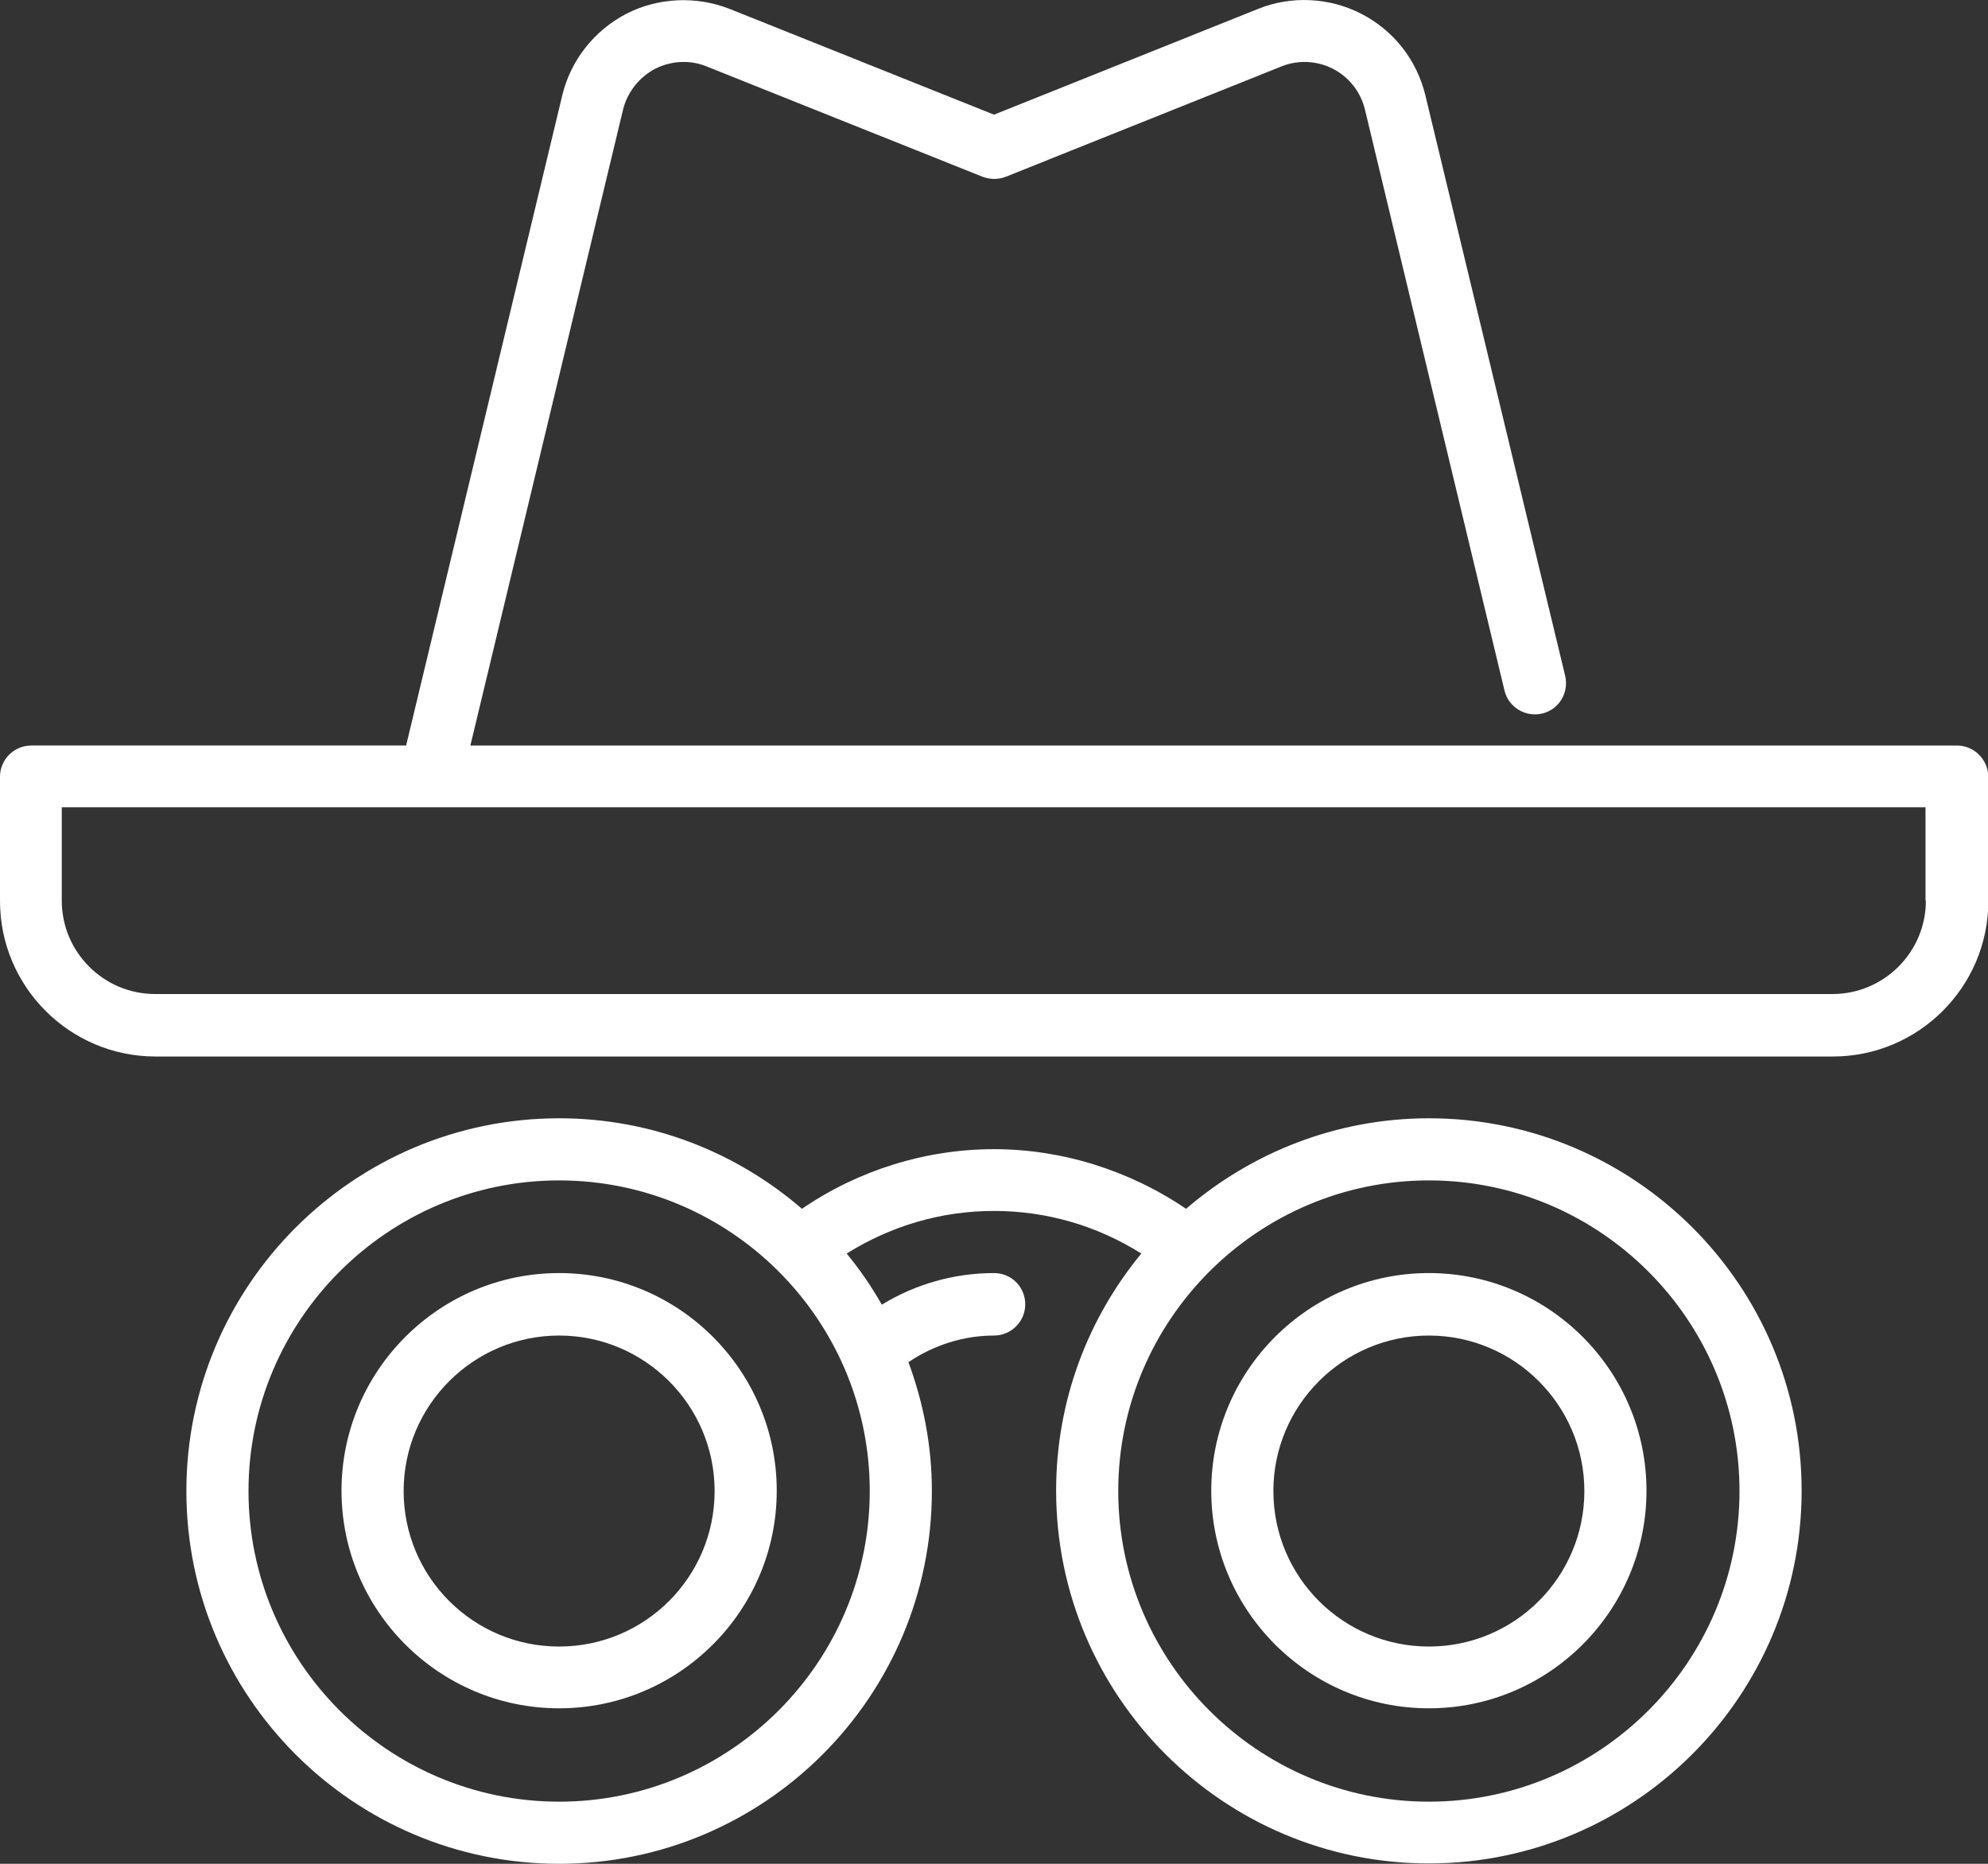
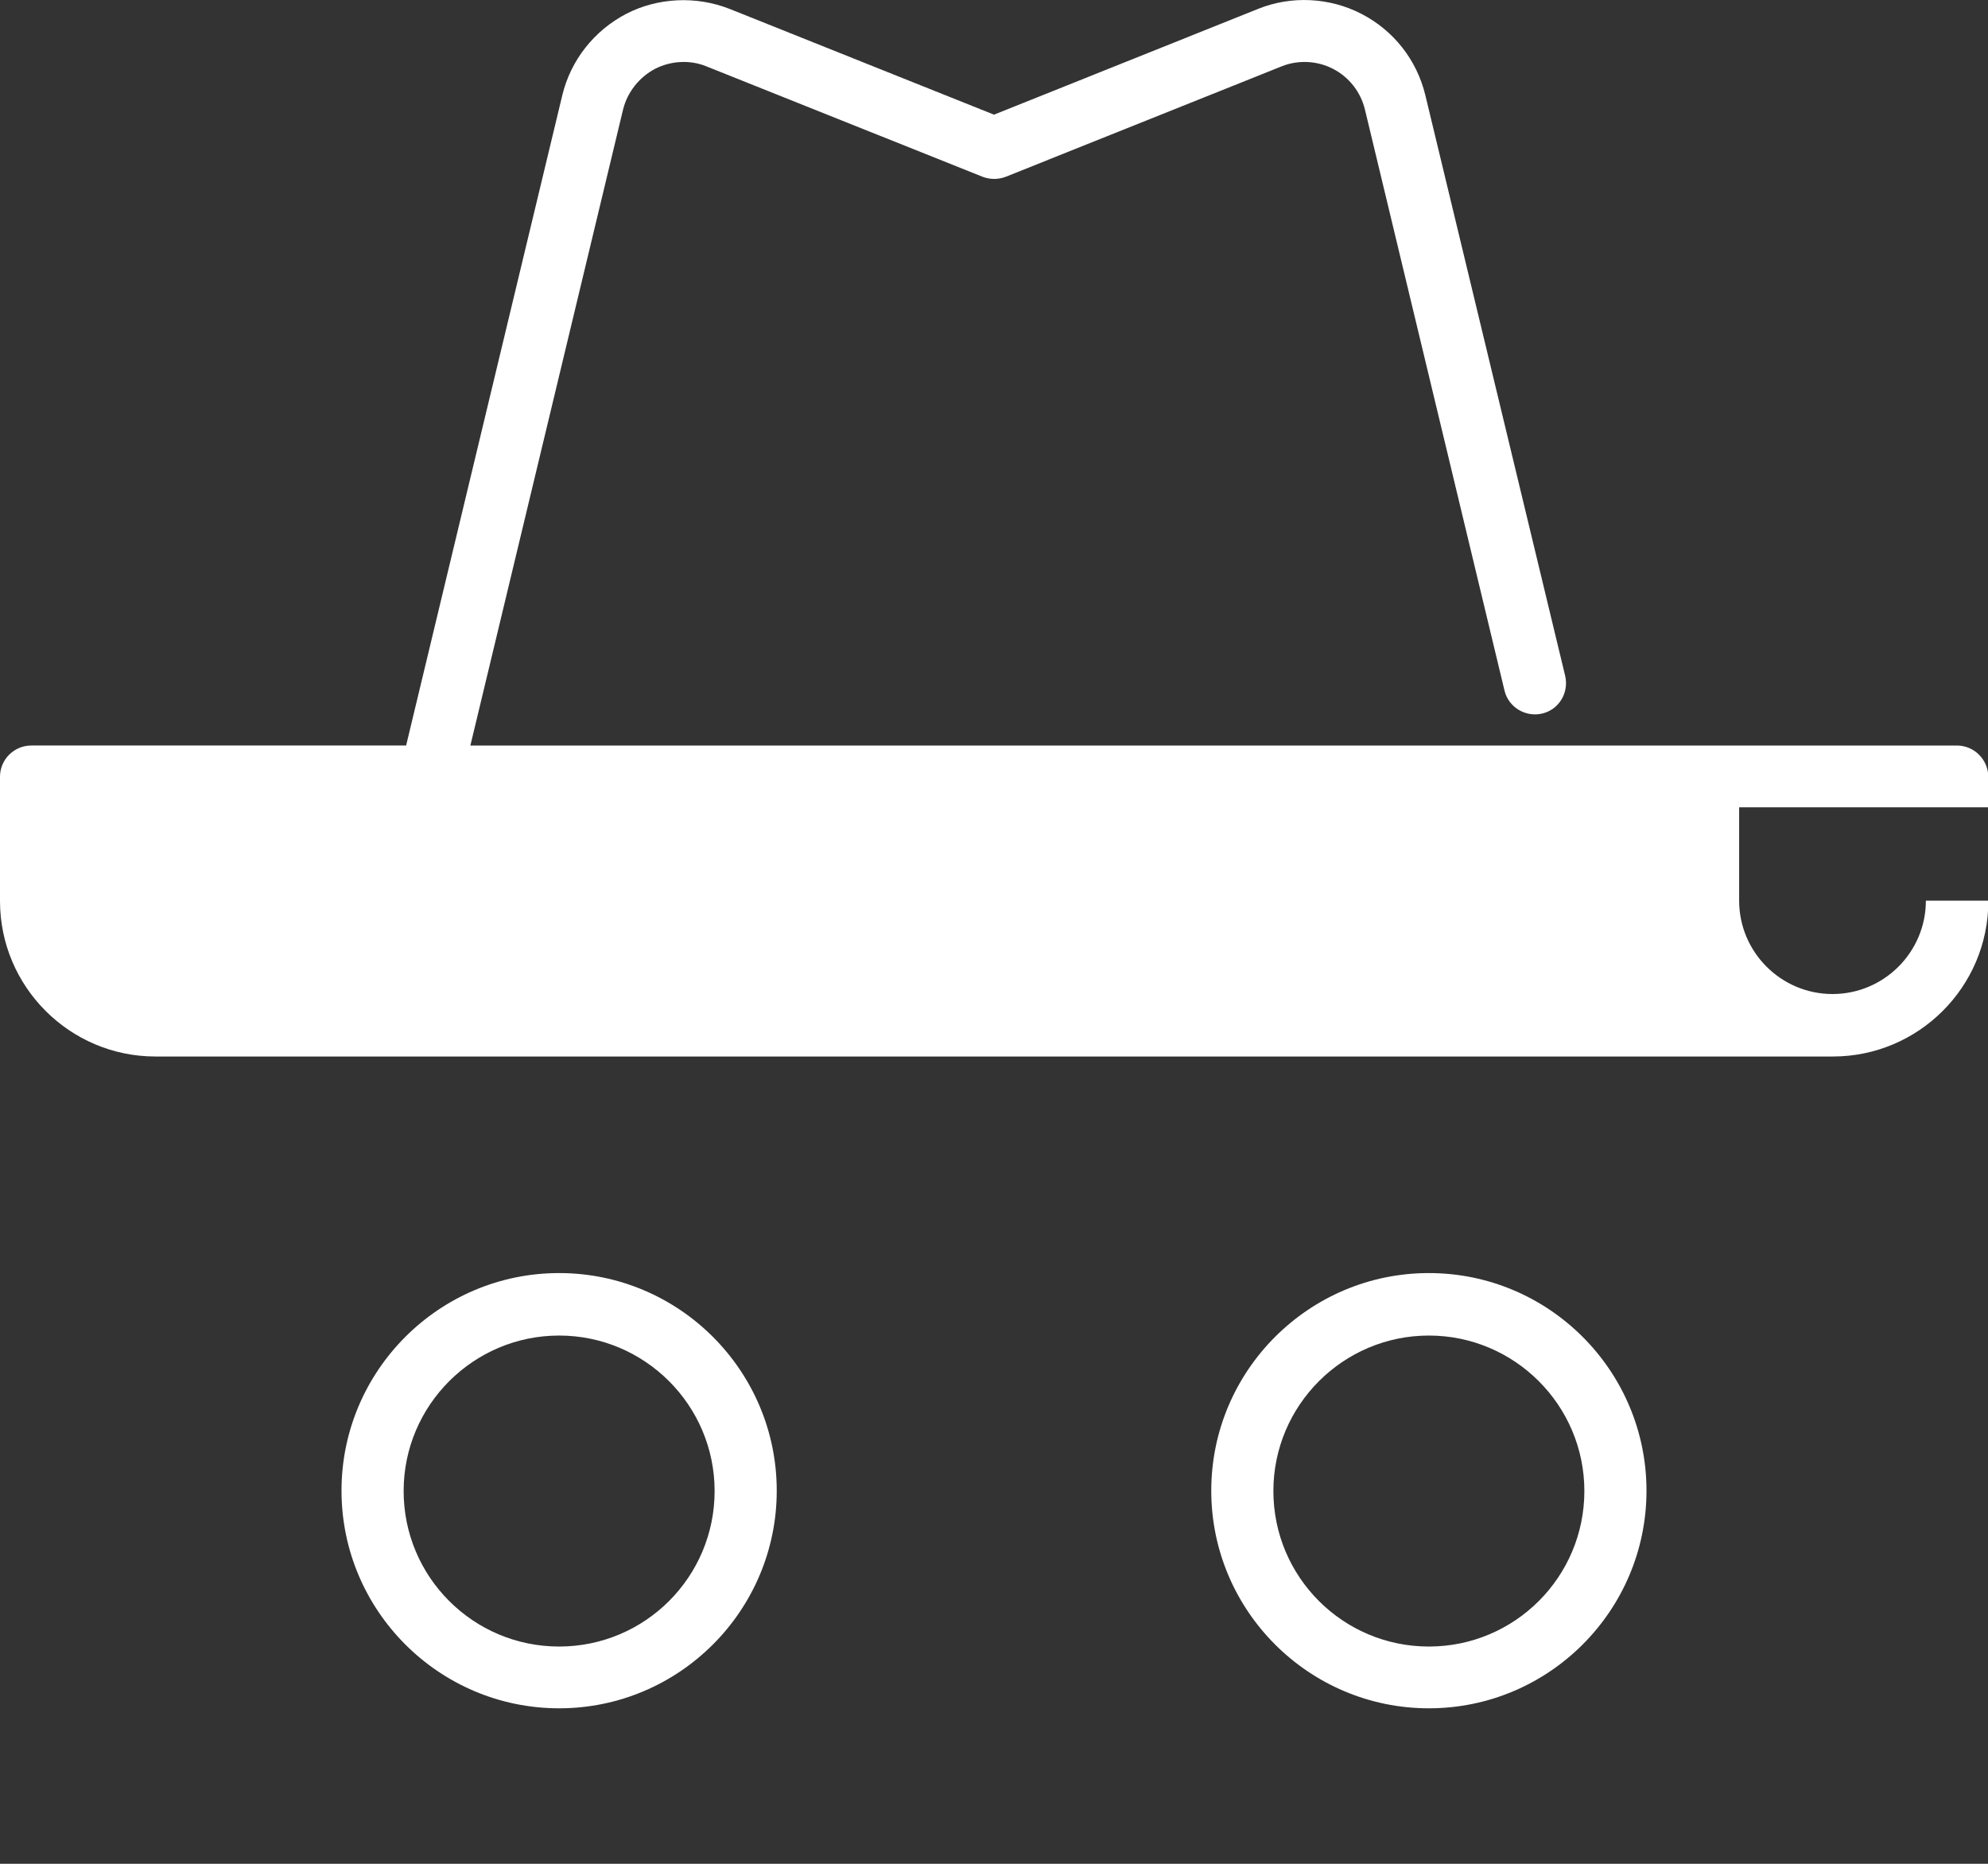
<svg xmlns="http://www.w3.org/2000/svg" version="1.1" id="Слой_1" x="0px" y="0px" viewBox="0 0 560 525" style="enable-background:new 0 0 560 525;" xml:space="preserve">
  <rect x="0" y="0" width="560" height="525" fill="#333333" stroke="none" />
  <style type="text/css">
	.st0{fill:#FFFFFF;}
</style>
  <path class="st0" d="M157.5,481.2c-33.8,0-61.3-27.5-61.3-61.3s27.5-61.3,61.3-61.3s61.3,27.5,61.3,61.3S191.3,481.2,157.5,481.2z   M157.5,376.2c-24.1,0-43.8,19.6-43.8,43.8s19.6,43.8,43.8,43.8s43.8-19.6,43.8-43.8S181.6,376.2,157.5,376.2z" />
  <path class="st0" d="M402.5,481.2c-33.8,0-61.3-27.5-61.3-61.3s27.5-61.3,61.3-61.3s61.3,27.5,61.3,61.3S436.3,481.2,402.5,481.2z   M402.5,376.2c-24.1,0-43.8,19.6-43.8,43.8s19.6,43.8,43.8,43.8s43.8-19.6,43.8-43.8S426.6,376.2,402.5,376.2z" />
-   <path class="st0" d="M402.5,315c-26.1,0-50,9.7-68.4,25.5c-15.9-10.8-34.9-16.8-54.1-16.8s-38.2,5.9-54.1,16.8  c-18.4-15.9-42.3-25.5-68.4-25.5c-57.9,0-105,47.1-105,105s47.1,105,105,105s105-47.1,105-105c0-12.8-2.4-24.9-6.6-36.3  c7.1-4.8,15.5-7.5,24.1-7.5c4.8,0,8.8-3.9,8.8-8.8s-3.9-8.8-8.8-8.8c-11.2,0-22.1,3.1-31.6,8.9c-2.9-5.1-6.2-9.9-9.9-14.4  c12.5-7.8,26.6-12,41.5-12s29.1,4.2,41.5,12c-15,18.2-24,41.4-24,66.8c0,57.9,47.1,105,105,105s105-47.1,105-105  S460.4,315,402.5,315L402.5,315z M245,420c0,48.2-39.3,87.5-87.5,87.5S70,468.2,70,420s39.3-87.5,87.5-87.5S245,371.7,245,420z   M402.5,507.5c-48.2,0-87.5-39.3-87.5-87.5s39.3-87.5,87.5-87.5c48.2,0,87.5,39.3,87.5,87.5S450.7,507.5,402.5,507.5z" />
-   <path class="st0" d="M551.2,210H132.5l43-179.1c1.2-4.9,4.5-9.1,9-11.5c4.5-2.3,9.9-2.6,14.5-0.7l77.8,31.1c2.1,0.8,4.4,0.8,6.5,0  L361,18.7c4.7-1.9,10.1-1.6,14.5,0.7c4.5,2.3,7.8,6.5,9,11.5l39.3,163.6c1.1,4.7,5.9,7.6,10.6,6.5c4.7-1.1,7.6-5.8,6.5-10.6  L401.5,26.8c-2.4-9.9-8.9-18.2-18-22.9c-8.9-4.6-19.7-5.2-29.1-1.4L280,32.3L205.5,2.5c-9.4-3.7-20.2-3.2-29.1,1.4  c-9,4.7-15.6,13-18,22.9l-44,183.2H8.8c-4.8,0-8.8,3.9-8.8,8.8v35c0,24.1,19.6,43.8,43.8,43.8h472.5c24.1,0,43.8-19.6,43.8-43.8v-35  C560,213.9,556.1,210,551.2,210L551.2,210z M542.5,253.7c0,14.5-11.8,26.3-26.3,26.3H43.7c-14.5,0-26.3-11.8-26.3-26.3v-26.3h525  V253.7z" />
+   <path class="st0" d="M551.2,210H132.5l43-179.1c1.2-4.9,4.5-9.1,9-11.5c4.5-2.3,9.9-2.6,14.5-0.7l77.8,31.1c2.1,0.8,4.4,0.8,6.5,0  L361,18.7c4.7-1.9,10.1-1.6,14.5,0.7c4.5,2.3,7.8,6.5,9,11.5l39.3,163.6c1.1,4.7,5.9,7.6,10.6,6.5c4.7-1.1,7.6-5.8,6.5-10.6  L401.5,26.8c-2.4-9.9-8.9-18.2-18-22.9c-8.9-4.6-19.7-5.2-29.1-1.4L280,32.3L205.5,2.5c-9.4-3.7-20.2-3.2-29.1,1.4  c-9,4.7-15.6,13-18,22.9l-44,183.2H8.8c-4.8,0-8.8,3.9-8.8,8.8v35c0,24.1,19.6,43.8,43.8,43.8h472.5c24.1,0,43.8-19.6,43.8-43.8v-35  C560,213.9,556.1,210,551.2,210L551.2,210z M542.5,253.7c0,14.5-11.8,26.3-26.3,26.3c-14.5,0-26.3-11.8-26.3-26.3v-26.3h525  V253.7z" />
</svg>